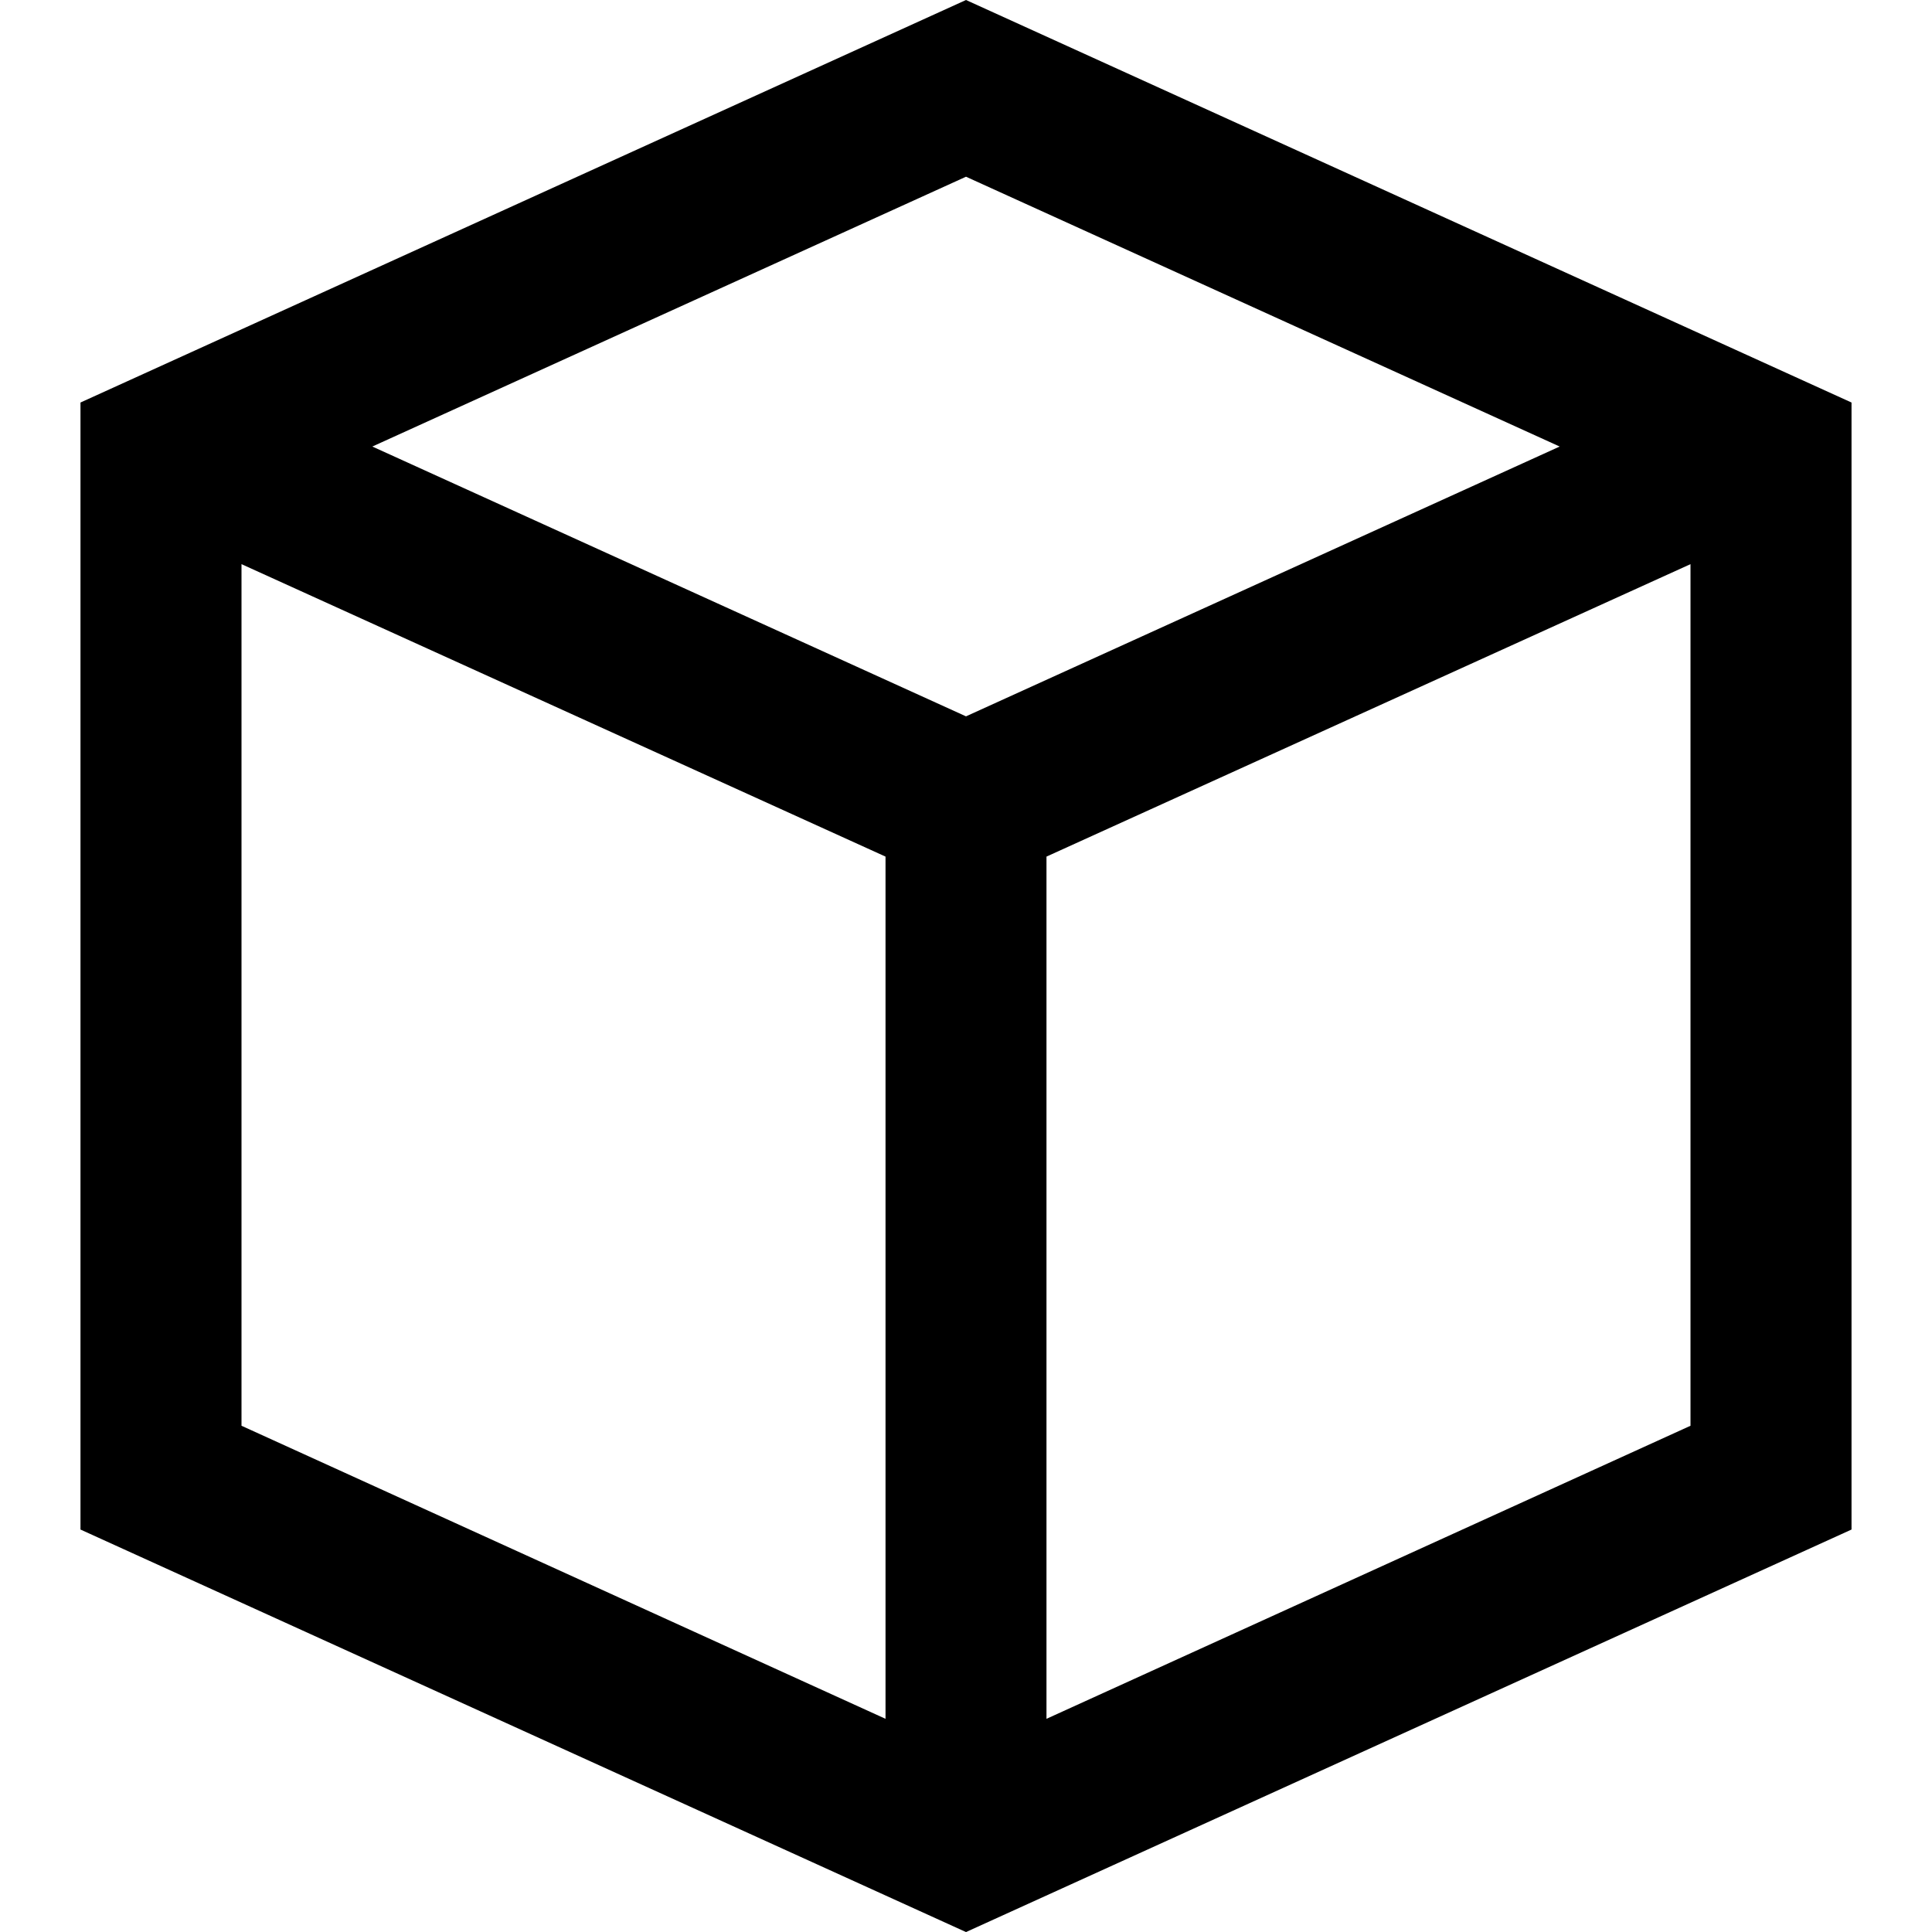
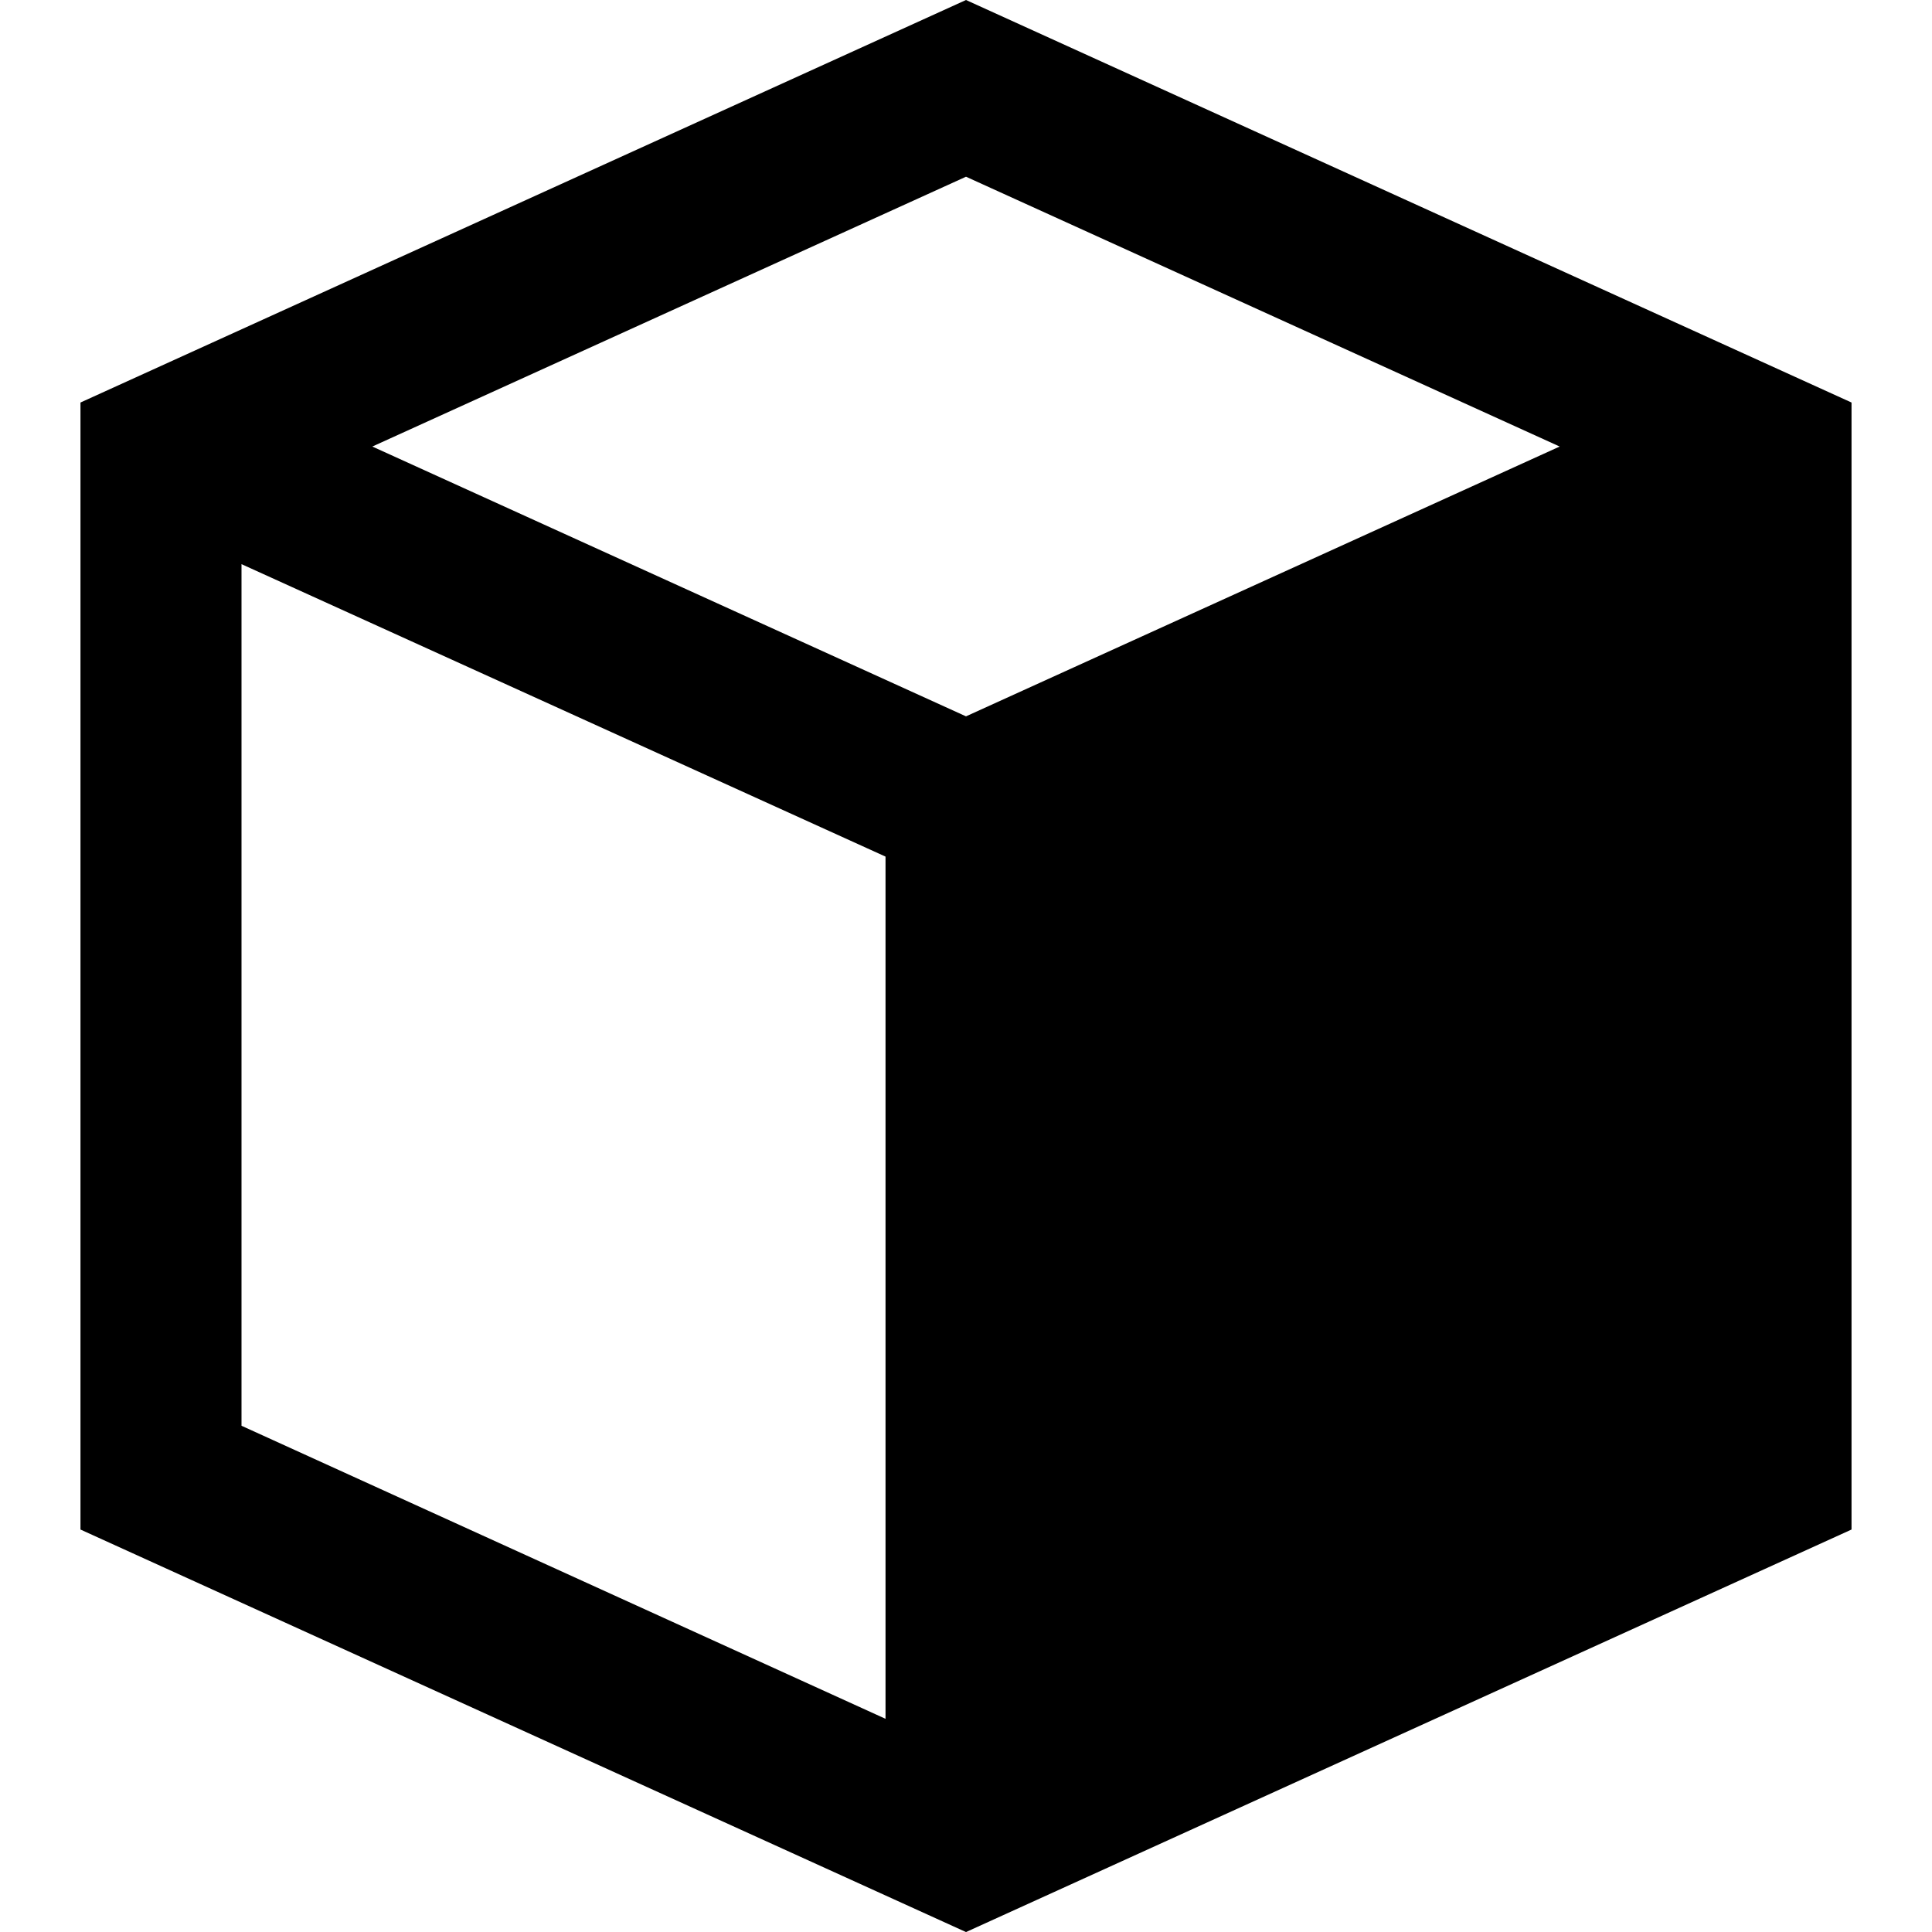
<svg xmlns="http://www.w3.org/2000/svg" version="1.1" width="32" height="32" viewBox="0 0 32 32">
-   <path d="M1.333 6.667l14.667-6.667 14.667 6.667v18.667l-14.667 6.667-14.667-6.667v-18.667zM14.667 14.188l-10.667-4.844v14.271l10.667 4.854v-14.281zM28 23.615v-14.271l-10.667 4.844v14.281zM25.833 7.396l-9.833-4.469-9.833 4.469 9.833 4.469z" />
+   <path d="M1.333 6.667l14.667-6.667 14.667 6.667v18.667l-14.667 6.667-14.667-6.667v-18.667zM14.667 14.188l-10.667-4.844v14.271l10.667 4.854v-14.281zM28 23.615v-14.271v14.281zM25.833 7.396l-9.833-4.469-9.833 4.469 9.833 4.469z" />
</svg>